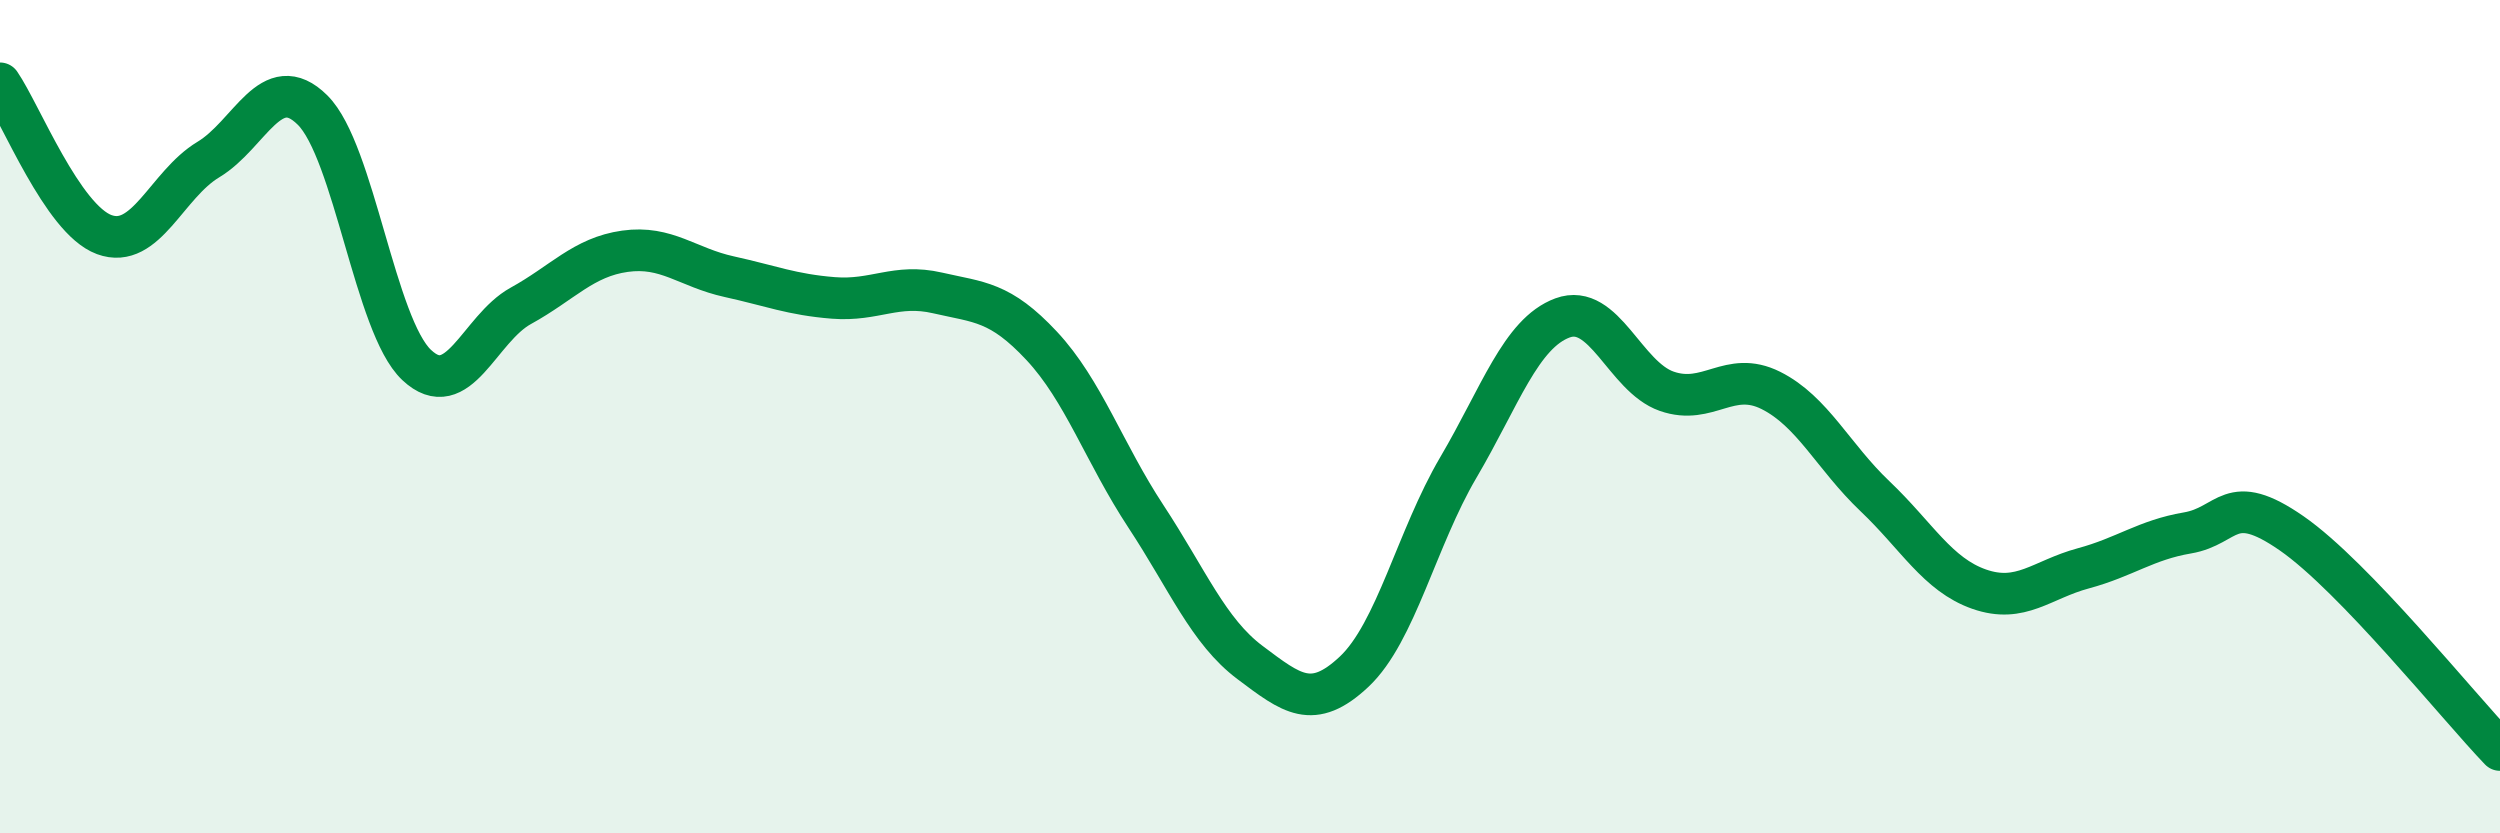
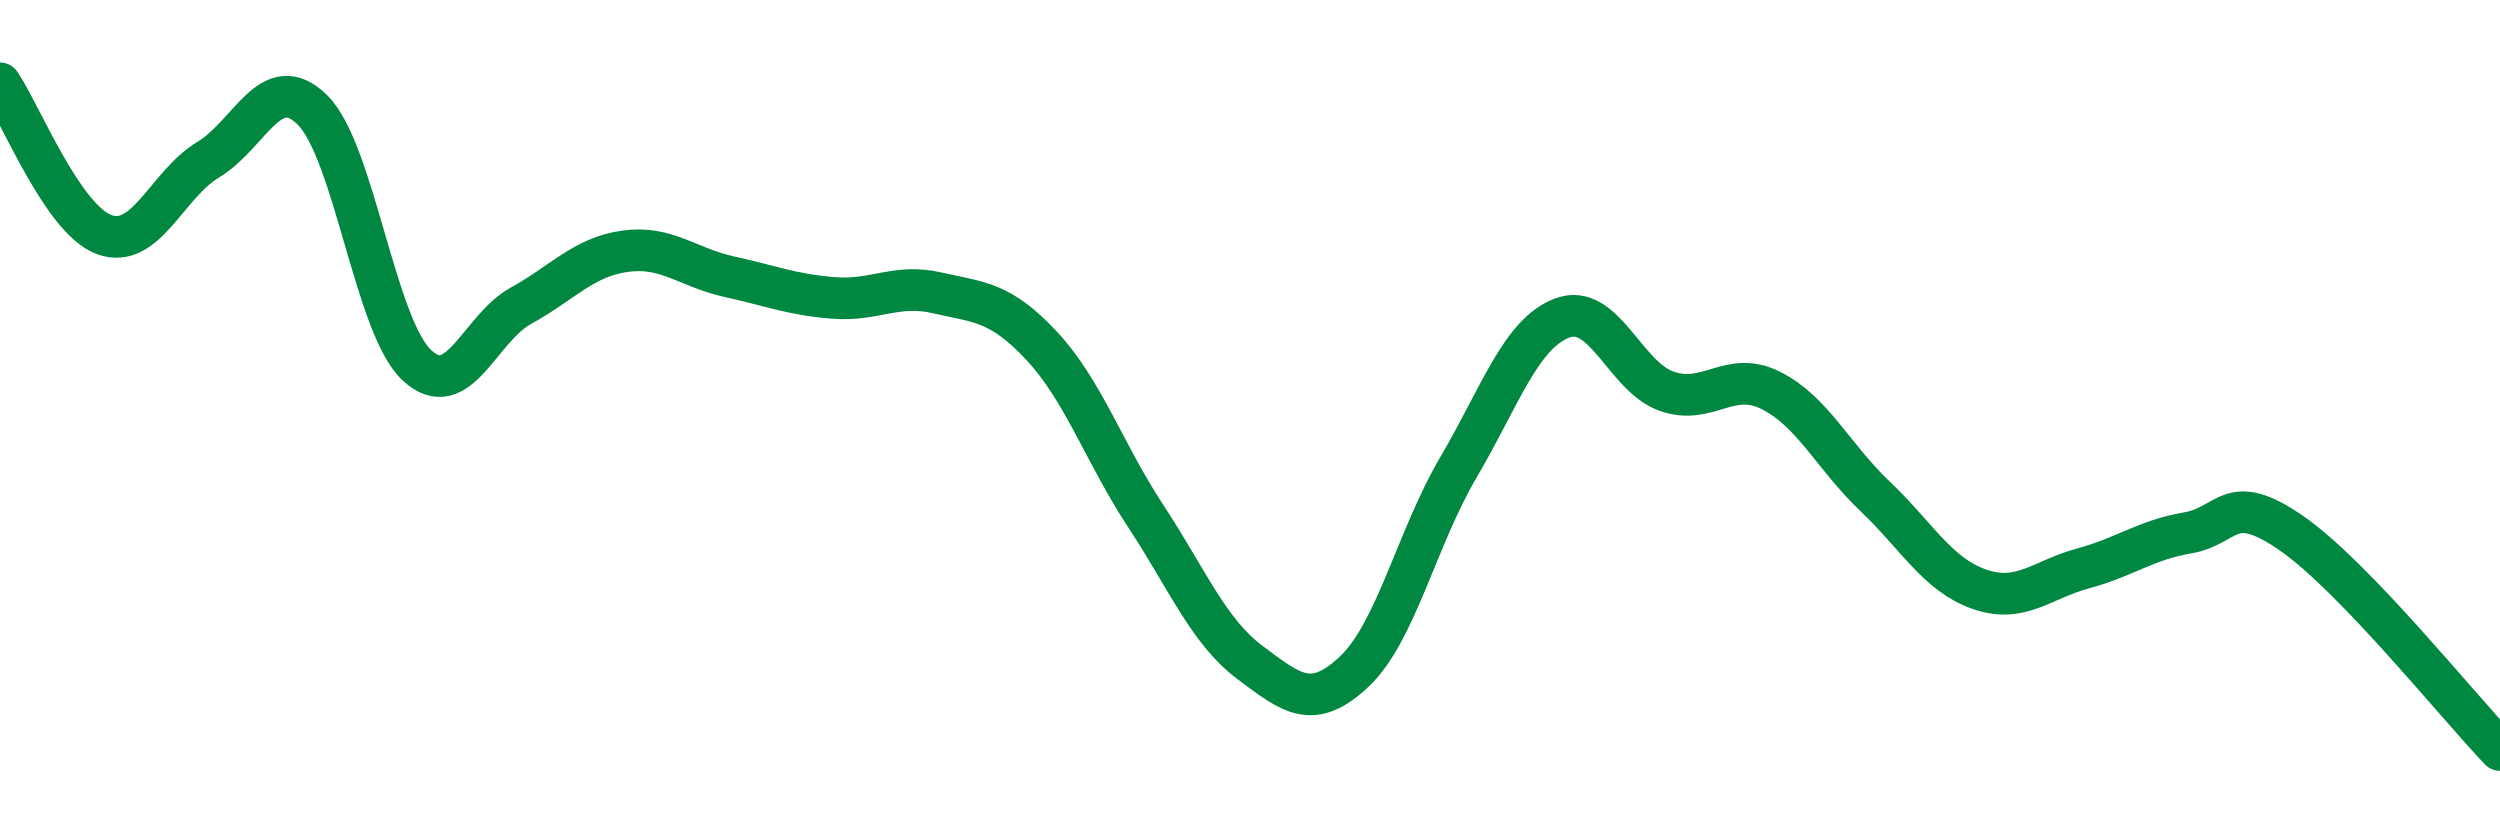
<svg xmlns="http://www.w3.org/2000/svg" width="60" height="20" viewBox="0 0 60 20">
-   <path d="M 0,2 C 0.5,2.73 1.5,5.26 2.5,5.63 C 3.5,6 4,4.43 5,3.83 C 6,3.23 6.5,1.65 7.5,2.64 C 8.5,3.63 9,7.82 10,8.76 C 11,9.7 11.5,7.89 12.5,7.34 C 13.5,6.79 14,6.17 15,6.03 C 16,5.89 16.5,6.42 17.5,6.64 C 18.5,6.86 19,7.07 20,7.15 C 21,7.23 21.5,6.8 22.5,7.03 C 23.5,7.26 24,7.23 25,8.3 C 26,9.37 26.5,10.87 27.5,12.39 C 28.5,13.91 29,15.15 30,15.9 C 31,16.65 31.5,17.06 32.5,16.12 C 33.5,15.18 34,12.92 35,11.22 C 36,9.52 36.5,8 37.5,7.63 C 38.5,7.26 39,9.04 40,9.39 C 41,9.74 41.5,8.87 42.5,9.37 C 43.5,9.87 44,10.96 45,11.91 C 46,12.86 46.5,13.79 47.5,14.14 C 48.5,14.49 49,13.91 50,13.64 C 51,13.37 51.5,12.96 52.5,12.79 C 53.5,12.62 53.5,11.76 55,12.8 C 56.5,13.84 59,16.96 60,18L60 20L0 20Z" fill="#008740" opacity="0.1" stroke-linecap="round" stroke-linejoin="round" />
  <path d="M 0,2 C 0.5,2.73 1.5,5.26 2.5,5.63 C 3.5,6 4,4.43 5,3.83 C 6,3.23 6.5,1.65 7.5,2.64 C 8.5,3.63 9,7.82 10,8.76 C 11,9.7 11.5,7.89 12.5,7.34 C 13.5,6.79 14,6.17 15,6.03 C 16,5.89 16.5,6.42 17.5,6.64 C 18.5,6.86 19,7.07 20,7.15 C 21,7.23 21.5,6.8 22.5,7.03 C 23.5,7.26 24,7.23 25,8.3 C 26,9.37 26.5,10.87 27.5,12.39 C 28.5,13.91 29,15.15 30,15.9 C 31,16.65 31.5,17.06 32.5,16.12 C 33.5,15.18 34,12.92 35,11.22 C 36,9.52 36.5,8 37.5,7.63 C 38.5,7.26 39,9.04 40,9.39 C 41,9.74 41.5,8.87 42.5,9.37 C 43.5,9.87 44,10.96 45,11.91 C 46,12.86 46.5,13.79 47.5,14.14 C 48.5,14.49 49,13.91 50,13.64 C 51,13.37 51.5,12.96 52.5,12.79 C 53.5,12.62 53.5,11.76 55,12.8 C 56.5,13.84 59,16.96 60,18" stroke="#008740" stroke-width="1" fill="none" stroke-linecap="round" stroke-linejoin="round" />
</svg>